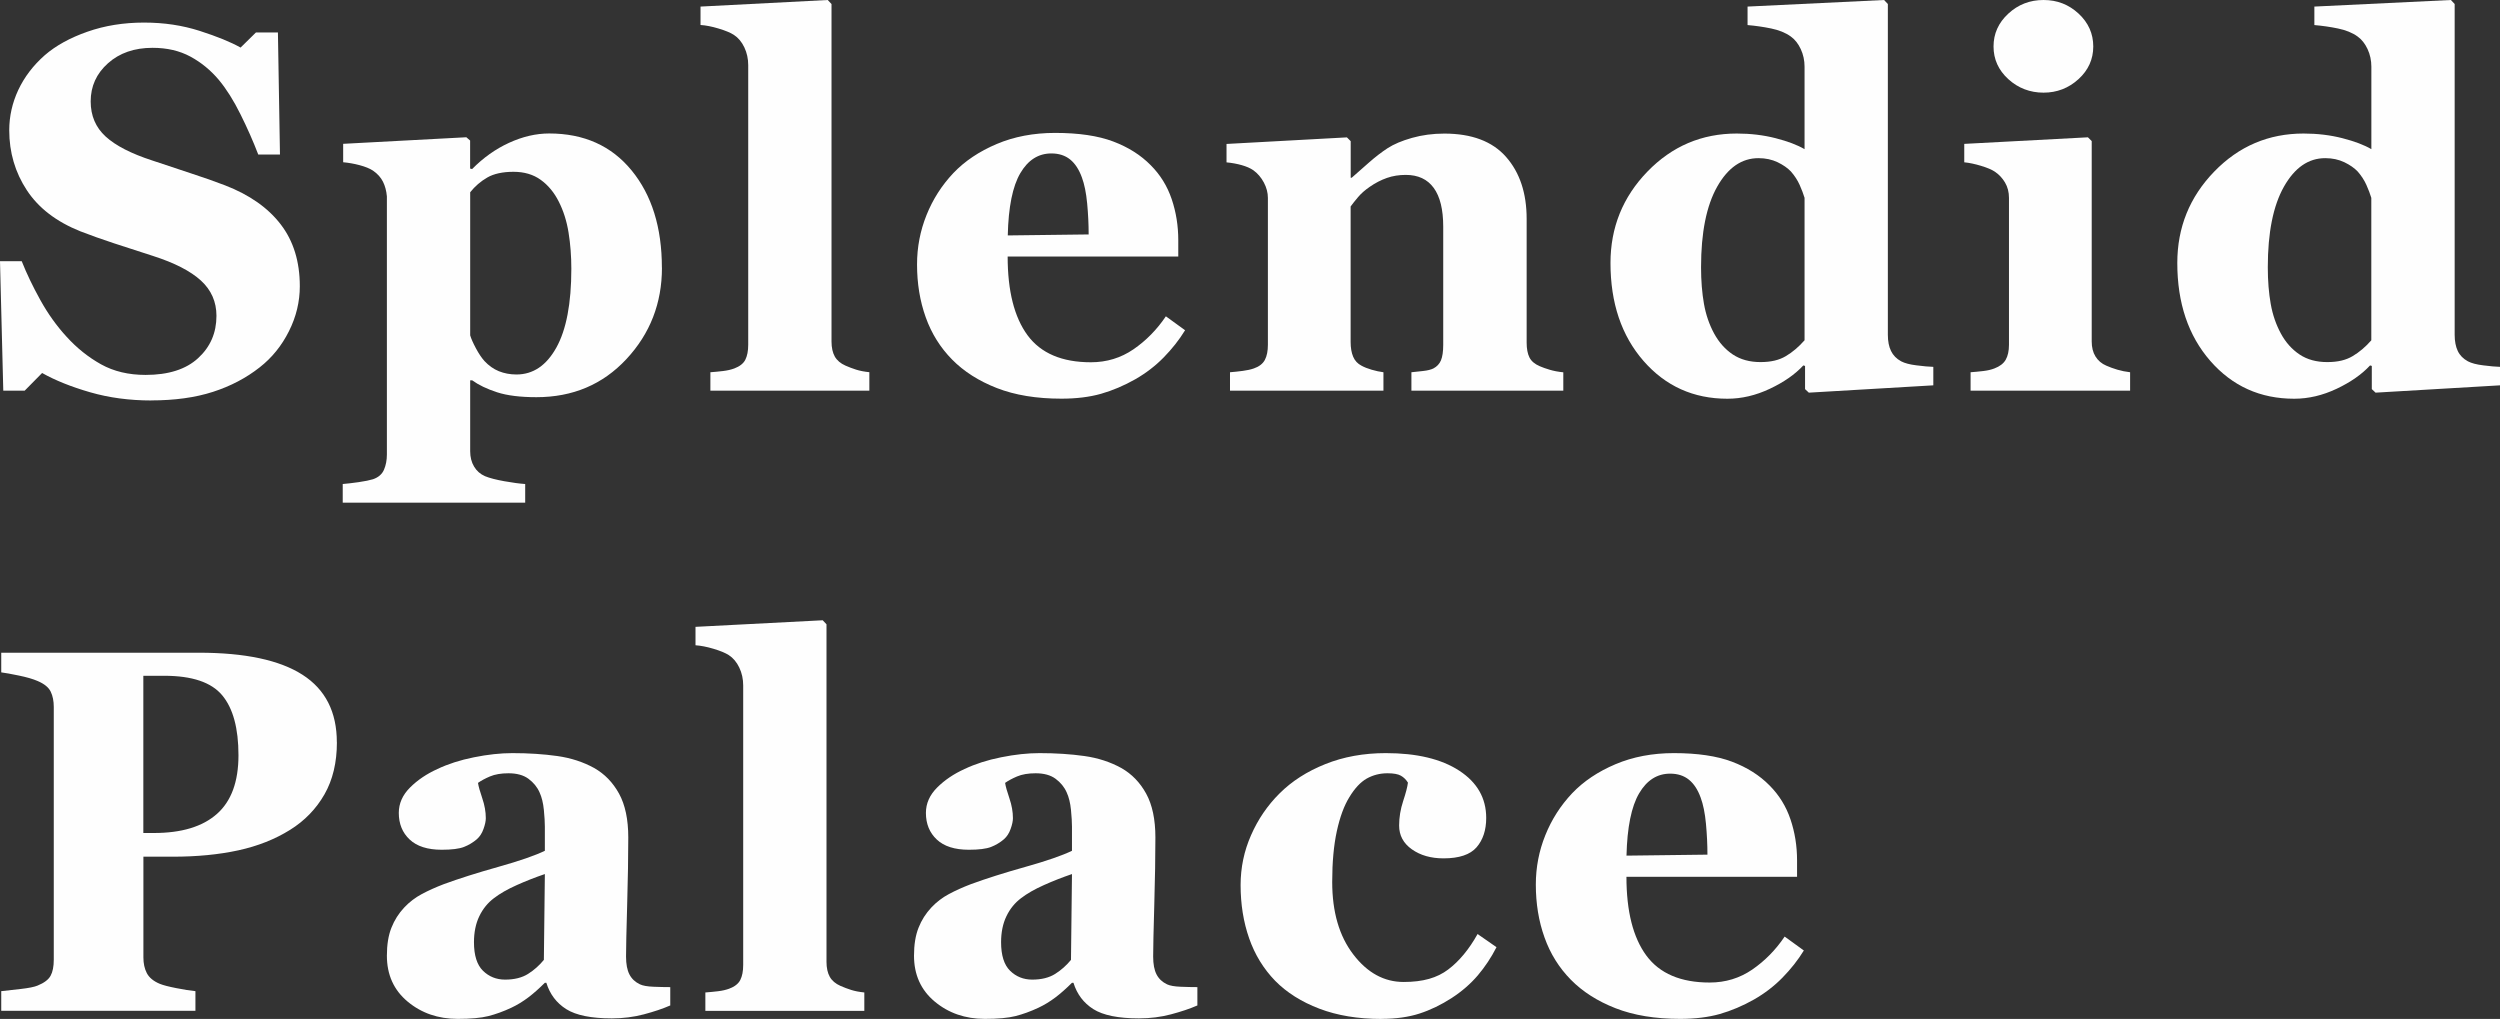
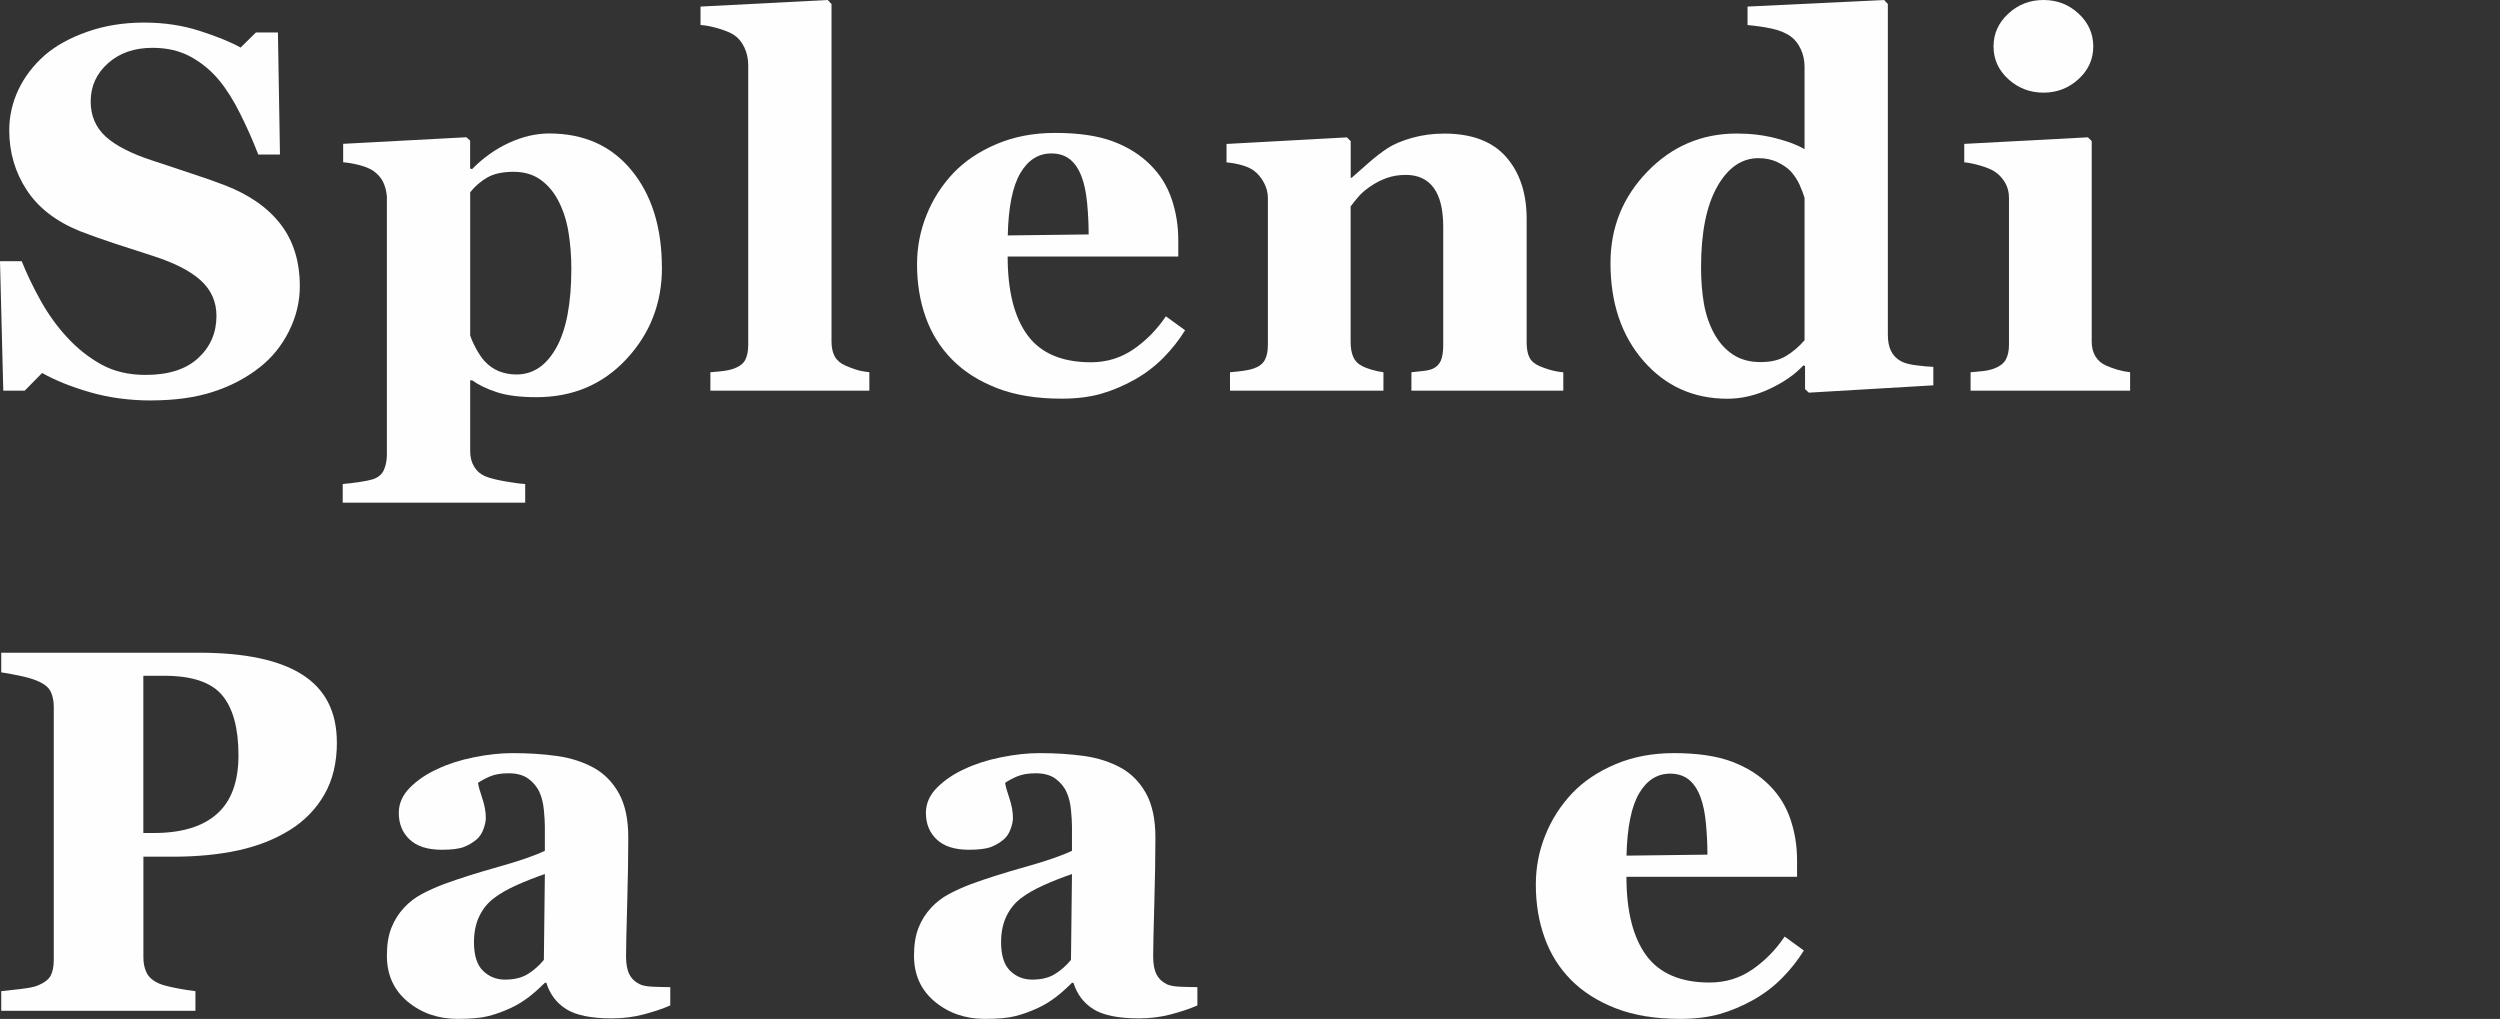
<svg xmlns="http://www.w3.org/2000/svg" id="_Слой_2" data-name="Слой 2" viewBox="0 0 403.09 164.29">
  <rect x="0" y="0" width="403.09" height="164.29" fill="#333333" stroke="none" />
  <defs>
    <style> .cls-1 { fill: #fefefe; stroke-width: 0px; } </style>
  </defs>
  <g id="_Слой_2-2" data-name=" Слой 2">
    <g>
      <path class="cls-1" d="m24.41,64.57c-3.53,0-6.82-.44-9.87-1.32s-5.64-1.92-7.75-3.11l-2.81,2.85H.53l-.53-20.88h3.5c.79,1.99,1.79,4.08,3.01,6.28,1.22,2.2,2.63,4.17,4.23,5.91,1.65,1.82,3.51,3.3,5.55,4.44,2.05,1.14,4.44,1.71,7.18,1.71,3.69,0,6.52-.9,8.48-2.71,1.97-1.81,2.95-4.08,2.95-6.82,0-2.25-.83-4.15-2.5-5.68-1.67-1.53-4.25-2.86-7.75-3.98-2.28-.73-4.37-1.42-6.29-2.04-1.91-.63-3.71-1.27-5.39-1.92-3.88-1.55-6.76-3.76-8.65-6.64-1.89-2.88-2.83-6.1-2.83-9.66,0-2.25.49-4.42,1.46-6.5.98-2.08,2.4-3.95,4.27-5.6,1.79-1.55,4.08-2.81,6.88-3.79,2.79-.98,5.83-1.47,9.11-1.47s6.2.45,8.99,1.34c2.79.9,4.99,1.79,6.59,2.69l2.48-2.44h3.54l.33,19.69h-3.5c-.81-2.12-1.77-4.29-2.87-6.5-1.1-2.22-2.26-4.06-3.48-5.53-1.33-1.58-2.86-2.83-4.6-3.77-1.74-.94-3.77-1.41-6.1-1.41-2.93,0-5.32.83-7.18,2.49-1.86,1.66-2.79,3.71-2.79,6.15,0,2.31.81,4.2,2.42,5.67,1.61,1.47,4.13,2.76,7.55,3.87,2.01.68,4.06,1.36,6.14,2.04s3.95,1.33,5.57,1.96c3.93,1.52,6.92,3.62,8.97,6.3,2.05,2.67,3.07,6,3.07,9.96,0,2.5-.58,4.92-1.75,7.25-1.17,2.34-2.74,4.28-4.72,5.83-2.17,1.71-4.68,3.03-7.53,3.95-2.85.92-6.17,1.38-9.97,1.38Z" />
      <path class="cls-1" d="m106.73,43.17c0,5.72-1.91,10.63-5.73,14.73-3.82,4.1-8.66,6.14-14.51,6.14-2.6,0-4.71-.26-6.34-.79-1.63-.53-2.97-1.17-4.02-1.93h-.32v11.43c0,.95.21,1.78.63,2.48.42.71,1.01,1.22,1.77,1.55.73.3,1.77.57,3.11.81s2.46.39,3.36.45v3.01h-29.42v-3.01c.68-.05,1.53-.16,2.56-.3,1.03-.15,1.8-.31,2.32-.47.87-.3,1.46-.81,1.77-1.53.31-.72.47-1.54.47-2.46V31.66c-.08-.89-.29-1.68-.63-2.36-.34-.68-.87-1.28-1.61-1.79-.54-.35-1.26-.64-2.16-.88s-1.78-.39-2.65-.47v-2.97l19.86-1.06.61.53v4.52l.32.08c1.79-1.82,3.77-3.23,5.95-4.23,2.18-1,4.34-1.51,6.48-1.51,5.61,0,10.04,1.99,13.29,5.96,3.25,3.97,4.88,9.2,4.88,15.69Zm-14.61.16c0-2.03-.15-3.98-.45-5.84-.3-1.86-.83-3.52-1.58-4.99-.73-1.46-1.7-2.63-2.9-3.5-1.2-.87-2.67-1.3-4.4-1.3s-3.17.31-4.22.92c-1.06.61-1.98,1.4-2.76,2.38v23.07c.16.54.47,1.24.93,2.1.46.86.92,1.54,1.38,2.05.68.73,1.45,1.28,2.31,1.63.87.35,1.81.53,2.84.53,2.68,0,4.82-1.44,6.43-4.33,1.61-2.89,2.42-7.13,2.42-12.72Z" />
      <path class="cls-1" d="m140.17,62.99h-25.63v-2.97c.71-.05,1.4-.12,2.07-.2.67-.08,1.26-.22,1.78-.41.87-.33,1.47-.79,1.78-1.4.31-.61.47-1.42.47-2.42V10.5c0-1.03-.21-1.99-.63-2.87-.42-.88-.98-1.55-1.69-2.01-.54-.35-1.36-.69-2.46-1.02-1.1-.33-2.07-.52-2.91-.57V1.06l20.51-1.06.61.65v54.4c0,1,.18,1.82.53,2.44.35.62.93,1.11,1.72,1.46.55.24,1.12.46,1.72.65.6.19,1.31.33,2.13.41v2.97Z" />
      <path class="cls-1" d="m191.07,53.26c-.95,1.55-2.1,3-3.44,4.37-1.34,1.37-2.87,2.54-4.58,3.52-1.82,1.03-3.66,1.81-5.51,2.34-1.86.53-3.99.79-6.41.79-4.01,0-7.48-.57-10.4-1.71-2.92-1.14-5.32-2.67-7.22-4.6-1.9-1.93-3.32-4.2-4.25-6.81-.94-2.62-1.4-5.46-1.4-8.53,0-2.77.51-5.42,1.53-7.96,1.02-2.54,2.46-4.79,4.33-6.77,1.84-1.93,4.17-3.49,6.98-4.68,2.81-1.19,5.95-1.79,9.42-1.79,3.8,0,6.92.46,9.36,1.38,2.44.92,4.46,2.2,6.06,3.83,1.55,1.55,2.67,3.37,3.38,5.47.71,2.1,1.06,4.31,1.06,6.61v2.64h-27.51c0,5.56,1.07,9.79,3.21,12.7,2.14,2.9,5.55,4.35,10.21,4.35,2.55,0,4.84-.7,6.88-2.1,2.03-1.4,3.77-3.17,5.21-5.31l3.09,2.24Zm-15.54-15.46c0-1.63-.08-3.3-.24-5-.16-1.71-.45-3.11-.85-4.19-.46-1.27-1.09-2.24-1.89-2.89-.8-.65-1.81-.98-3.03-.98-2.09,0-3.76,1.06-5,3.17-1.25,2.12-1.93,5.47-2.03,10.05l13.06-.16Z" />
      <path class="cls-1" d="m252.02,62.99h-24.45v-2.97c.51-.05,1.14-.12,1.87-.2.73-.08,1.29-.22,1.67-.41.57-.3.98-.73,1.22-1.3.24-.57.37-1.41.37-2.52v-19.04c0-2.77-.51-4.85-1.53-6.25-1.02-1.4-2.52-2.1-4.51-2.1-1.09,0-2.1.16-3.04.49-.94.33-1.86.8-2.75,1.42-.79.54-1.42,1.1-1.9,1.67-.48.57-.88,1.07-1.2,1.51v21.85c0,.95.14,1.74.41,2.38.27.64.72,1.12,1.34,1.44.43.24.98.46,1.63.65.65.19,1.29.33,1.91.41v2.97h-24.74v-2.97c.68-.05,1.36-.13,2.06-.22.69-.09,1.28-.22,1.77-.39.87-.3,1.46-.76,1.79-1.38.33-.62.49-1.44.49-2.44v-23.68c0-.84-.22-1.67-.65-2.48-.43-.81-1-1.48-1.71-1.99-.49-.33-1.11-.6-1.85-.81s-1.57-.37-2.46-.45v-2.97l19.41-1.06.61.61v5.9h.16c.76-.68,1.68-1.49,2.77-2.44,1.08-.95,2.09-1.72,3.01-2.32,1-.65,2.32-1.21,3.95-1.67s3.36-.69,5.21-.69c4.42,0,7.74,1.25,9.95,3.76,2.21,2.51,3.32,5.84,3.32,9.99v19.94c0,1,.15,1.8.45,2.4.3.6.85,1.07,1.67,1.42.43.19.97.38,1.61.57.64.19,1.36.33,2.18.41v2.97Z" />
      <path class="cls-1" d="m311.71,62.13l-20.06,1.18-.61-.57v-3.74l-.28-.08c-1.33,1.44-3.12,2.69-5.39,3.76-2.26,1.07-4.54,1.61-6.85,1.61-5.47,0-9.98-2.03-13.53-6.1s-5.32-9.33-5.32-15.79c0-5.72,1.98-10.63,5.95-14.73,3.97-4.1,8.77-6.14,14.41-6.14,2.22,0,4.31.25,6.26.75s3.51,1.09,4.67,1.77v-13.3c0-1-.2-1.95-.61-2.83-.41-.88-.95-1.57-1.63-2.05-.84-.6-1.89-1.02-3.15-1.28-1.26-.26-2.53-.44-3.8-.55V1.06l22.01-1.06.61.65v53.34c0,1.03.17,1.9.51,2.6s.88,1.26,1.64,1.67c.57.3,1.4.52,2.49.65,1.09.14,1.99.22,2.69.24v2.97Zm-20.75-7.24v-22.99c-.19-.62-.45-1.32-.79-2.08-.34-.76-.81-1.48-1.4-2.16-.54-.57-1.26-1.07-2.17-1.51-.91-.43-1.93-.65-3.07-.65-2.71,0-4.92,1.53-6.66,4.6-1.73,3.07-2.6,7.39-2.6,12.98,0,2.2.16,4.17.47,5.92.31,1.75.86,3.34,1.64,4.78.79,1.44,1.79,2.56,3.02,3.38,1.23.81,2.71,1.22,4.44,1.22s3.02-.32,4.1-.96c1.08-.64,2.08-1.49,3-2.54Z" />
      <path class="cls-1" d="m343.45,62.99h-25.72v-2.97c.71-.05,1.4-.12,2.08-.2.68-.08,1.26-.22,1.75-.41.87-.33,1.48-.79,1.83-1.4.35-.61.53-1.42.53-2.42v-23.68c0-.95-.22-1.78-.65-2.5-.43-.72-.98-1.29-1.63-1.73-.49-.33-1.23-.64-2.22-.94-.99-.3-1.89-.49-2.71-.57v-2.97l19.94-1.06.61.61v32.31c0,.95.2,1.76.61,2.42.41.66.99,1.16,1.75,1.48.54.24,1.14.46,1.79.65.65.19,1.33.33,2.04.41v2.97Zm-5.94-55.5c0,2.06-.79,3.82-2.38,5.27s-3.47,2.18-5.64,2.18-4.09-.73-5.68-2.18-2.38-3.21-2.38-5.27.79-3.82,2.38-5.29,3.48-2.2,5.68-2.2,4.08.73,5.66,2.2c1.57,1.46,2.36,3.23,2.36,5.29Z" />
-       <path class="cls-1" d="m403.09,62.13l-20.06,1.18-.61-.57v-3.74l-.28-.08c-1.33,1.44-3.12,2.69-5.38,3.76-2.26,1.07-4.54,1.61-6.85,1.61-5.47,0-9.98-2.03-13.53-6.1s-5.32-9.33-5.32-15.79c0-5.72,1.98-10.63,5.95-14.73,3.97-4.1,8.77-6.14,14.41-6.14,2.22,0,4.31.25,6.26.75,1.95.5,3.51,1.09,4.67,1.77v-13.3c0-1-.2-1.95-.61-2.83-.41-.88-.95-1.57-1.63-2.05-.84-.6-1.89-1.02-3.15-1.28-1.26-.26-2.53-.44-3.8-.55V1.06l22.01-1.06.61.65v53.34c0,1.03.17,1.9.5,2.6s.88,1.26,1.64,1.67c.57.3,1.4.52,2.49.65,1.09.14,1.99.22,2.69.24v2.97Zm-20.75-7.24v-22.99c-.19-.62-.45-1.32-.79-2.08-.34-.76-.81-1.48-1.4-2.16-.54-.57-1.26-1.07-2.17-1.51-.91-.43-1.93-.65-3.07-.65-2.71,0-4.92,1.53-6.66,4.6-1.73,3.07-2.6,7.39-2.6,12.98,0,2.2.16,4.17.47,5.92s.86,3.34,1.64,4.78c.78,1.44,1.79,2.56,3.02,3.38s2.71,1.22,4.45,1.22,3.02-.32,4.1-.96c1.08-.64,2.08-1.49,3-2.54Z" />
      <path class="cls-1" d="m54.32,119.69c0,3.26-.67,6.06-2.01,8.4s-3.19,4.25-5.55,5.72c-2.44,1.52-5.23,2.62-8.36,3.3-3.13.68-6.65,1.02-10.56,1.02h-4.72v16.23c0,.98.18,1.83.55,2.54s1.06,1.3,2.1,1.73c.54.22,1.42.45,2.65.69s2.25.41,3.09.49v3.17H.2v-3.17c.79-.08,1.83-.2,3.13-.35,1.3-.15,2.21-.33,2.73-.55,1.06-.43,1.76-.96,2.1-1.59.34-.62.51-1.49.51-2.6v-40.73c0-.95-.16-1.77-.49-2.46-.33-.69-1.03-1.27-2.12-1.73-.76-.33-1.77-.62-3.03-.88-1.26-.26-2.2-.43-2.83-.51v-3.17h31.86c7.46,0,13.03,1.19,16.72,3.56,3.69,2.37,5.53,6,5.53,10.88Zm-15.87,2.08c0-4.34-.87-7.56-2.62-9.66-1.75-2.1-4.86-3.15-9.34-3.15h-3.38v25.35h1.71c4.45,0,7.83-1.02,10.15-3.07,2.32-2.05,3.48-5.2,3.48-9.46Z" />
      <path class="cls-1" d="m108.03,162.13c-1.19.52-2.6.99-4.22,1.42-1.62.43-3.34.65-5.16.65-3.33,0-5.78-.5-7.35-1.49-1.57-.99-2.64-2.41-3.21-4.25h-.24c-.92.92-1.81,1.71-2.67,2.36-.86.65-1.77,1.21-2.75,1.67-1.28.6-2.51,1.04-3.69,1.34-1.18.3-2.83.45-4.95.45-3.15,0-5.84-.93-8.07-2.79-2.23-1.86-3.34-4.33-3.34-7.4,0-1.77.24-3.27.73-4.5.49-1.24,1.18-2.33,2.08-3.28.82-.87,1.76-1.59,2.83-2.16,1.07-.57,2.25-1.1,3.53-1.59,2.45-.9,5.38-1.83,8.8-2.79,3.42-.96,5.92-1.83,7.5-2.59v-3.91c0-.68-.05-1.57-.16-2.69-.11-1.11-.34-2.05-.69-2.81-.38-.87-.98-1.6-1.79-2.2-.81-.6-1.89-.89-3.22-.89-1.19,0-2.19.17-2.99.51-.8.34-1.44.69-1.93,1.04.08.54.31,1.37.69,2.48.38,1.11.57,2.18.57,3.21,0,.46-.12,1.04-.37,1.73-.24.69-.6,1.24-1.06,1.65-.63.54-1.33.96-2.1,1.26-.78.3-1.97.45-3.57.45-2.29,0-4.01-.55-5.18-1.65s-1.75-2.53-1.75-4.29c0-1.52.6-2.88,1.81-4.09s2.68-2.2,4.42-2.99c1.71-.81,3.68-1.45,5.9-1.89,2.22-.45,4.29-.67,6.19-.67,2.63,0,5.05.16,7.24.47,2.2.31,4.18.96,5.94,1.93,1.68.95,3.02,2.33,4.01,4.13.99,1.8,1.49,4.16,1.49,7.06,0,3.07-.06,6.7-.18,10.91s-.18,6.97-.18,8.3c0,1.22.18,2.18.55,2.89s.93,1.23,1.69,1.59c.46.22,1.19.35,2.18.39.99.04,1.89.06,2.71.06v2.97Zm-20.18-21.2c-1.52.52-3.04,1.11-4.53,1.78-1.5.67-2.72,1.37-3.67,2.1-1.01.76-1.8,1.73-2.37,2.92-.57,1.18-.86,2.58-.86,4.18,0,2.12.48,3.66,1.45,4.61.97.95,2.16,1.43,3.57,1.43,1.5,0,2.73-.31,3.7-.92s1.82-1.37,2.55-2.26l.16-13.83Z" />
-       <path class="cls-1" d="m139.36,162.99h-25.63v-2.97c.71-.05,1.4-.12,2.07-.2.67-.08,1.26-.22,1.78-.41.87-.33,1.47-.79,1.78-1.4s.47-1.42.47-2.42v-45.08c0-1.03-.21-1.99-.63-2.87-.42-.88-.98-1.55-1.69-2.01-.54-.35-1.36-.69-2.46-1.02-1.1-.33-2.07-.51-2.91-.57v-2.97l20.51-1.06.61.65v54.4c0,1,.18,1.82.53,2.44.35.62.93,1.11,1.72,1.46.55.24,1.12.46,1.72.65.6.19,1.31.33,2.13.41v2.97Z" />
      <path class="cls-1" d="m193.02,162.13c-1.19.52-2.6.99-4.22,1.42-1.62.43-3.34.65-5.16.65-3.33,0-5.78-.5-7.35-1.49-1.57-.99-2.64-2.41-3.21-4.25h-.24c-.92.92-1.81,1.71-2.67,2.36-.86.65-1.77,1.21-2.75,1.67-1.28.6-2.51,1.04-3.69,1.34-1.18.3-2.83.45-4.95.45-3.15,0-5.84-.93-8.07-2.79-2.23-1.86-3.34-4.33-3.34-7.4,0-1.77.24-3.27.73-4.5.49-1.24,1.18-2.33,2.08-3.28.82-.87,1.76-1.59,2.83-2.16,1.07-.57,2.25-1.1,3.53-1.59,2.45-.9,5.38-1.83,8.8-2.79,3.42-.96,5.92-1.83,7.5-2.59v-3.91c0-.68-.05-1.57-.16-2.69-.11-1.11-.34-2.05-.69-2.81-.38-.87-.98-1.6-1.79-2.2-.81-.6-1.89-.89-3.22-.89-1.19,0-2.19.17-2.99.51-.8.34-1.44.69-1.93,1.04.08.54.31,1.37.69,2.48.38,1.11.57,2.18.57,3.21,0,.46-.12,1.04-.37,1.73-.24.69-.6,1.24-1.06,1.65-.63.54-1.33.96-2.1,1.26-.78.3-1.97.45-3.57.45-2.29,0-4.01-.55-5.18-1.65s-1.75-2.53-1.75-4.29c0-1.52.6-2.88,1.81-4.09s2.68-2.2,4.42-2.99c1.71-.81,3.68-1.45,5.9-1.89,2.22-.45,4.29-.67,6.19-.67,2.63,0,5.05.16,7.24.47,2.2.31,4.18.96,5.94,1.93,1.68.95,3.02,2.33,4.01,4.13.99,1.8,1.49,4.16,1.49,7.06,0,3.07-.06,6.7-.18,10.91s-.18,6.97-.18,8.3c0,1.22.18,2.18.55,2.89s.93,1.23,1.69,1.59c.46.22,1.19.35,2.18.39.99.04,1.89.06,2.71.06v2.97Zm-20.18-21.2c-1.52.52-3.04,1.11-4.53,1.78-1.5.67-2.72,1.37-3.67,2.1-1.01.76-1.8,1.73-2.37,2.92-.57,1.18-.86,2.58-.86,4.18,0,2.12.48,3.66,1.45,4.61.97.95,2.16,1.43,3.57,1.43,1.5,0,2.73-.31,3.7-.92s1.82-1.37,2.55-2.26l.16-13.83Z" />
-       <path class="cls-1" d="m222.73,164.29c-3.77,0-7.1-.55-9.99-1.65-2.89-1.1-5.27-2.6-7.14-4.5-1.87-1.93-3.27-4.21-4.19-6.84s-1.38-5.49-1.38-8.59c0-2.82.56-5.51,1.69-8.06,1.12-2.55,2.65-4.79,4.58-6.71,1.98-1.98,4.44-3.56,7.39-4.74,2.94-1.18,6.19-1.77,9.75-1.77,4.99,0,8.94.94,11.84,2.83,2.9,1.89,4.35,4.43,4.35,7.63,0,1.95-.52,3.53-1.55,4.72-1.03,1.19-2.81,1.79-5.33,1.79-2.04,0-3.74-.49-5.11-1.46s-2.05-2.25-2.05-3.83c0-1.33.22-2.64.65-3.95.43-1.3.69-2.29.77-2.97-.3-.49-.68-.86-1.14-1.12-.46-.26-1.18-.39-2.16-.39-1.22,0-2.33.29-3.34.85-1,.57-1.94,1.57-2.81,3.01-.84,1.36-1.51,3.17-2.01,5.45-.5,2.28-.75,5.02-.75,8.22,0,4.83,1.13,8.72,3.4,11.68,2.26,2.96,4.97,4.44,8.12,4.44s5.41-.67,7.18-2.01c1.78-1.34,3.36-3.25,4.74-5.72l3.05,2.12c-.84,1.65-1.85,3.17-3.01,4.54-1.17,1.37-2.56,2.58-4.19,3.64-1.71,1.11-3.45,1.95-5.21,2.52-1.76.57-3.81.86-6.14.86Z" />
      <path class="cls-1" d="m290.84,153.26c-.95,1.55-2.1,3-3.44,4.37s-2.87,2.54-4.58,3.52c-1.82,1.03-3.66,1.81-5.51,2.34-1.86.53-4,.79-6.41.79-4.01,0-7.48-.57-10.4-1.71-2.92-1.14-5.32-2.67-7.22-4.6-1.9-1.93-3.32-4.2-4.25-6.82-.94-2.62-1.4-5.46-1.4-8.53,0-2.77.51-5.42,1.53-7.95,1.02-2.54,2.46-4.79,4.33-6.77,1.84-1.93,4.17-3.49,6.98-4.68s5.95-1.79,9.42-1.79c3.8,0,6.92.46,9.36,1.38,2.44.92,4.46,2.2,6.06,3.83,1.55,1.55,2.67,3.37,3.38,5.47.71,2.1,1.06,4.31,1.06,6.61v2.65h-27.51c0,5.56,1.07,9.79,3.21,12.7,2.14,2.9,5.55,4.35,10.21,4.35,2.55,0,4.84-.7,6.88-2.1,2.03-1.4,3.77-3.17,5.21-5.31l3.09,2.24Zm-15.54-15.46c0-1.63-.08-3.29-.24-5-.16-1.71-.45-3.11-.85-4.19-.46-1.28-1.09-2.24-1.89-2.89-.8-.65-1.81-.98-3.03-.98-2.09,0-3.76,1.06-5,3.17-1.25,2.12-1.93,5.47-2.04,10.05l13.06-.16Z" />
    </g>
  </g>
</svg>